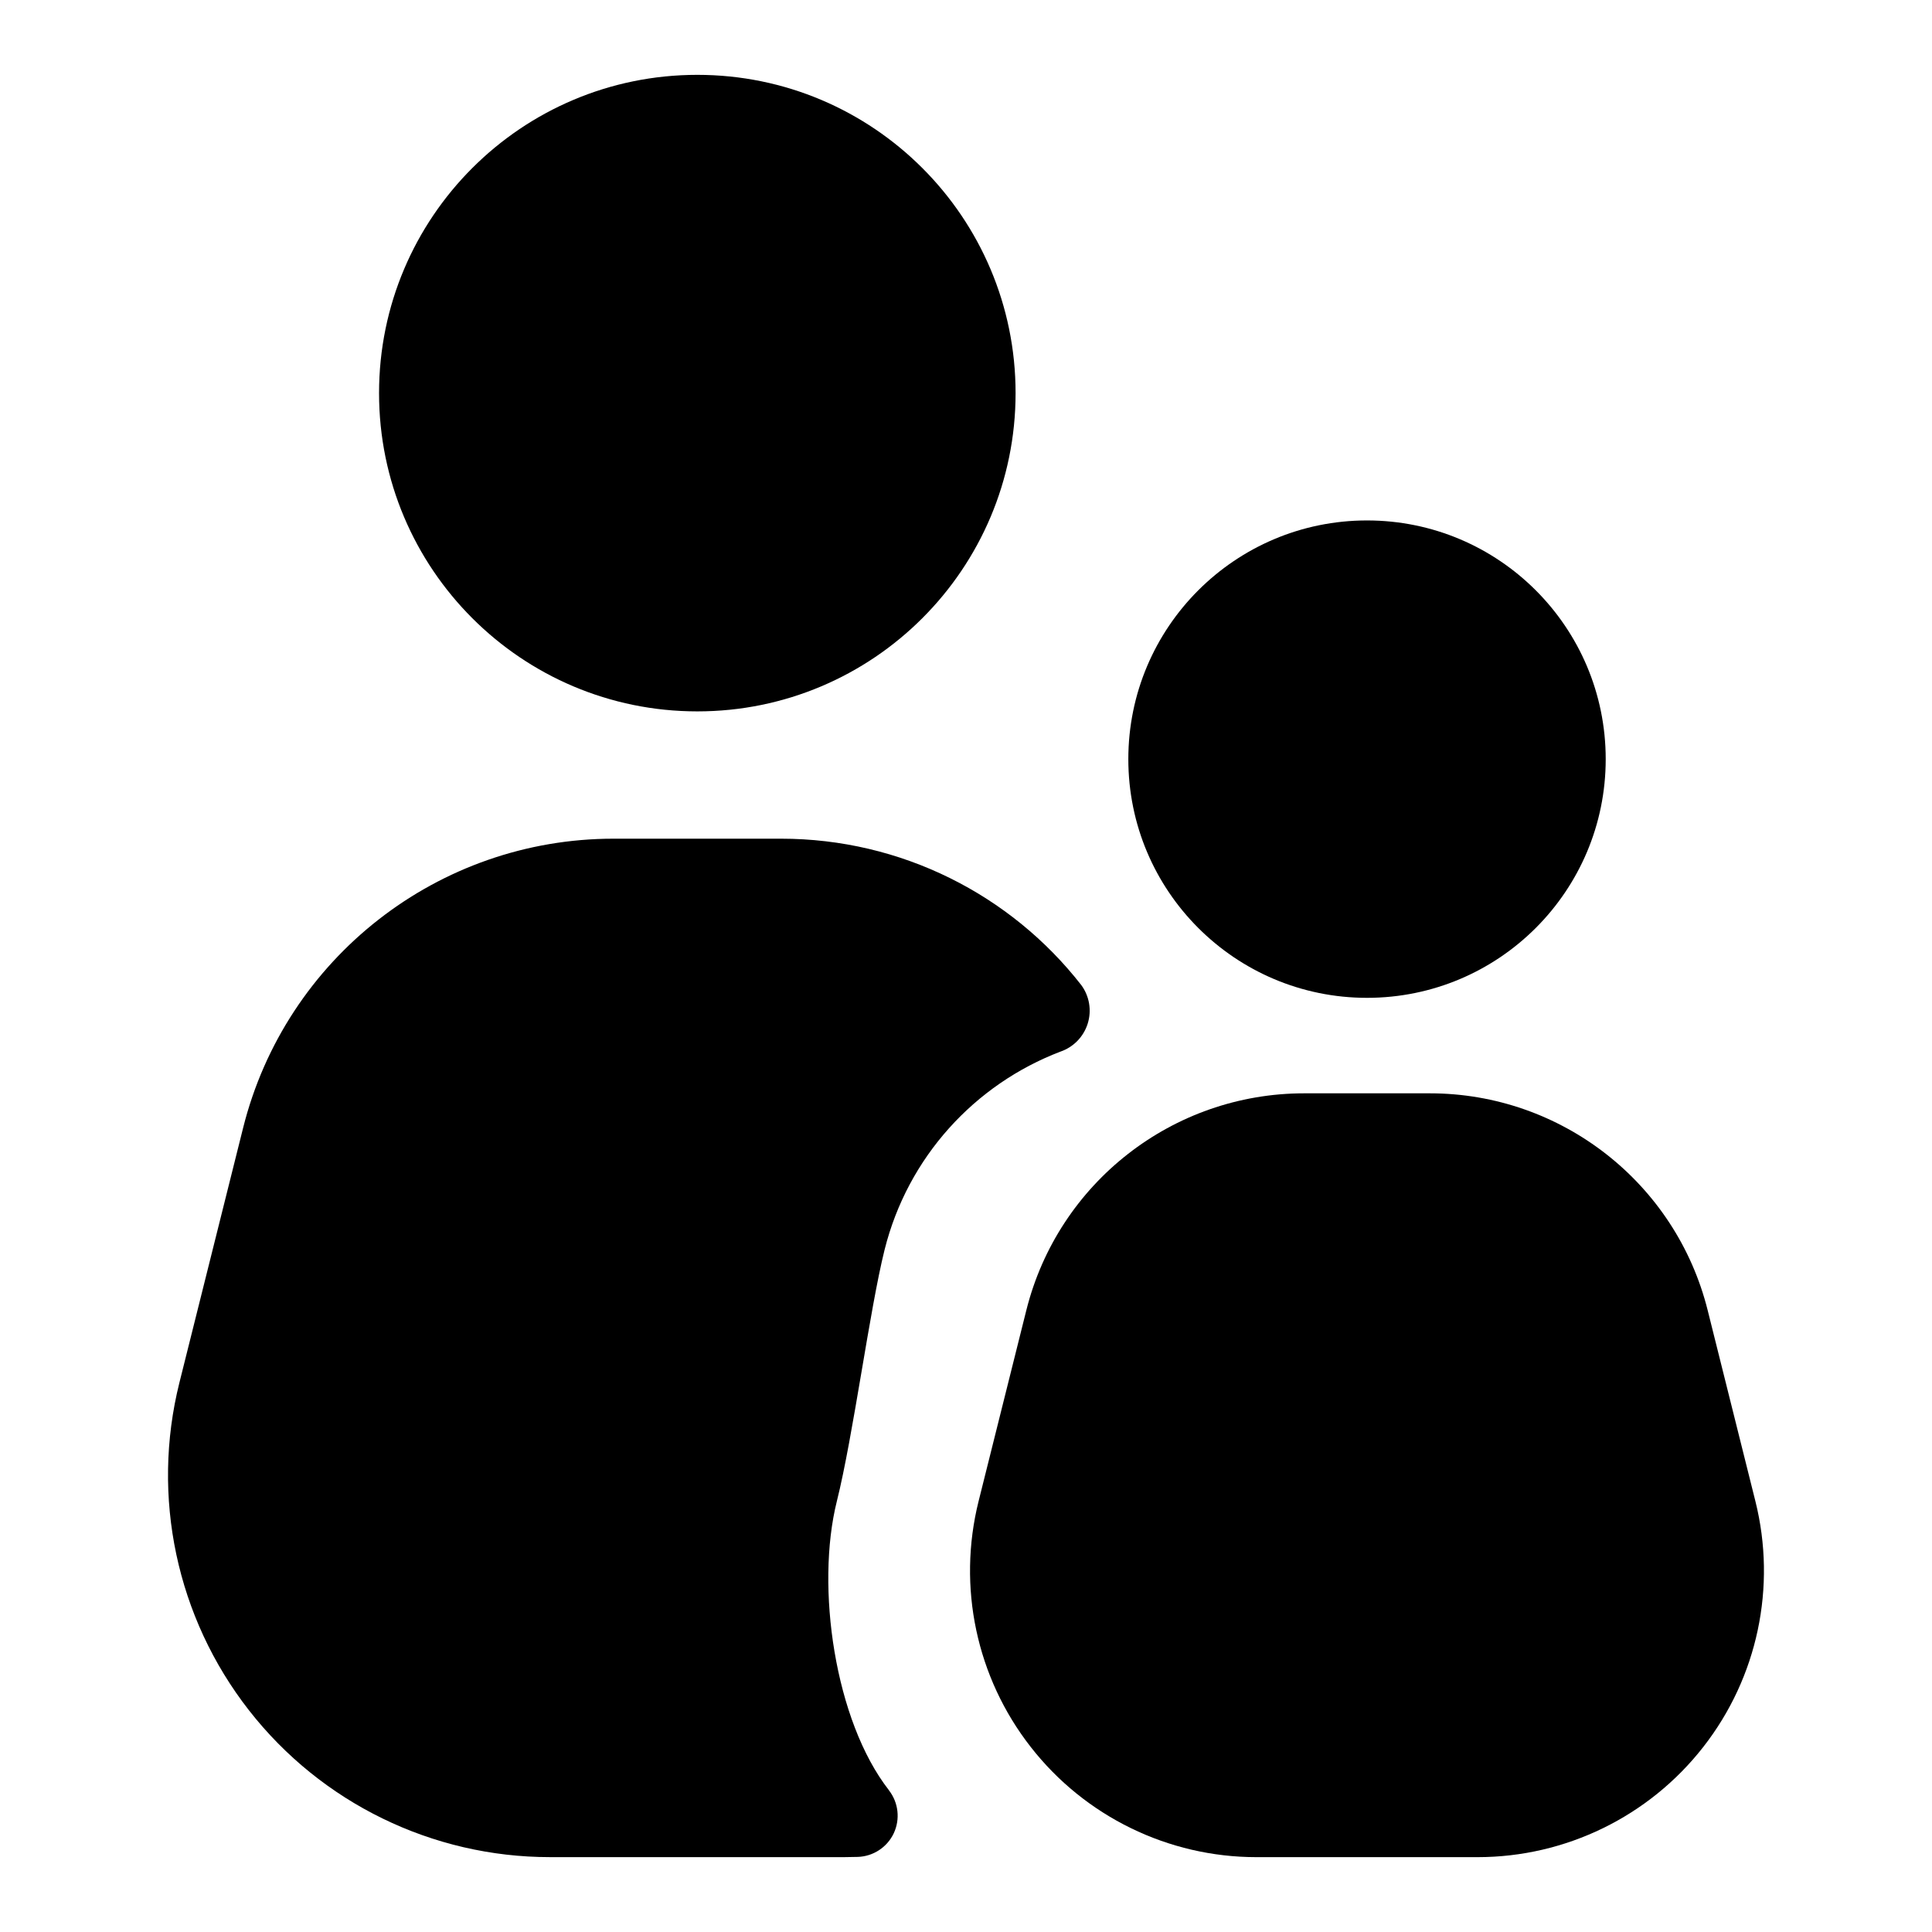
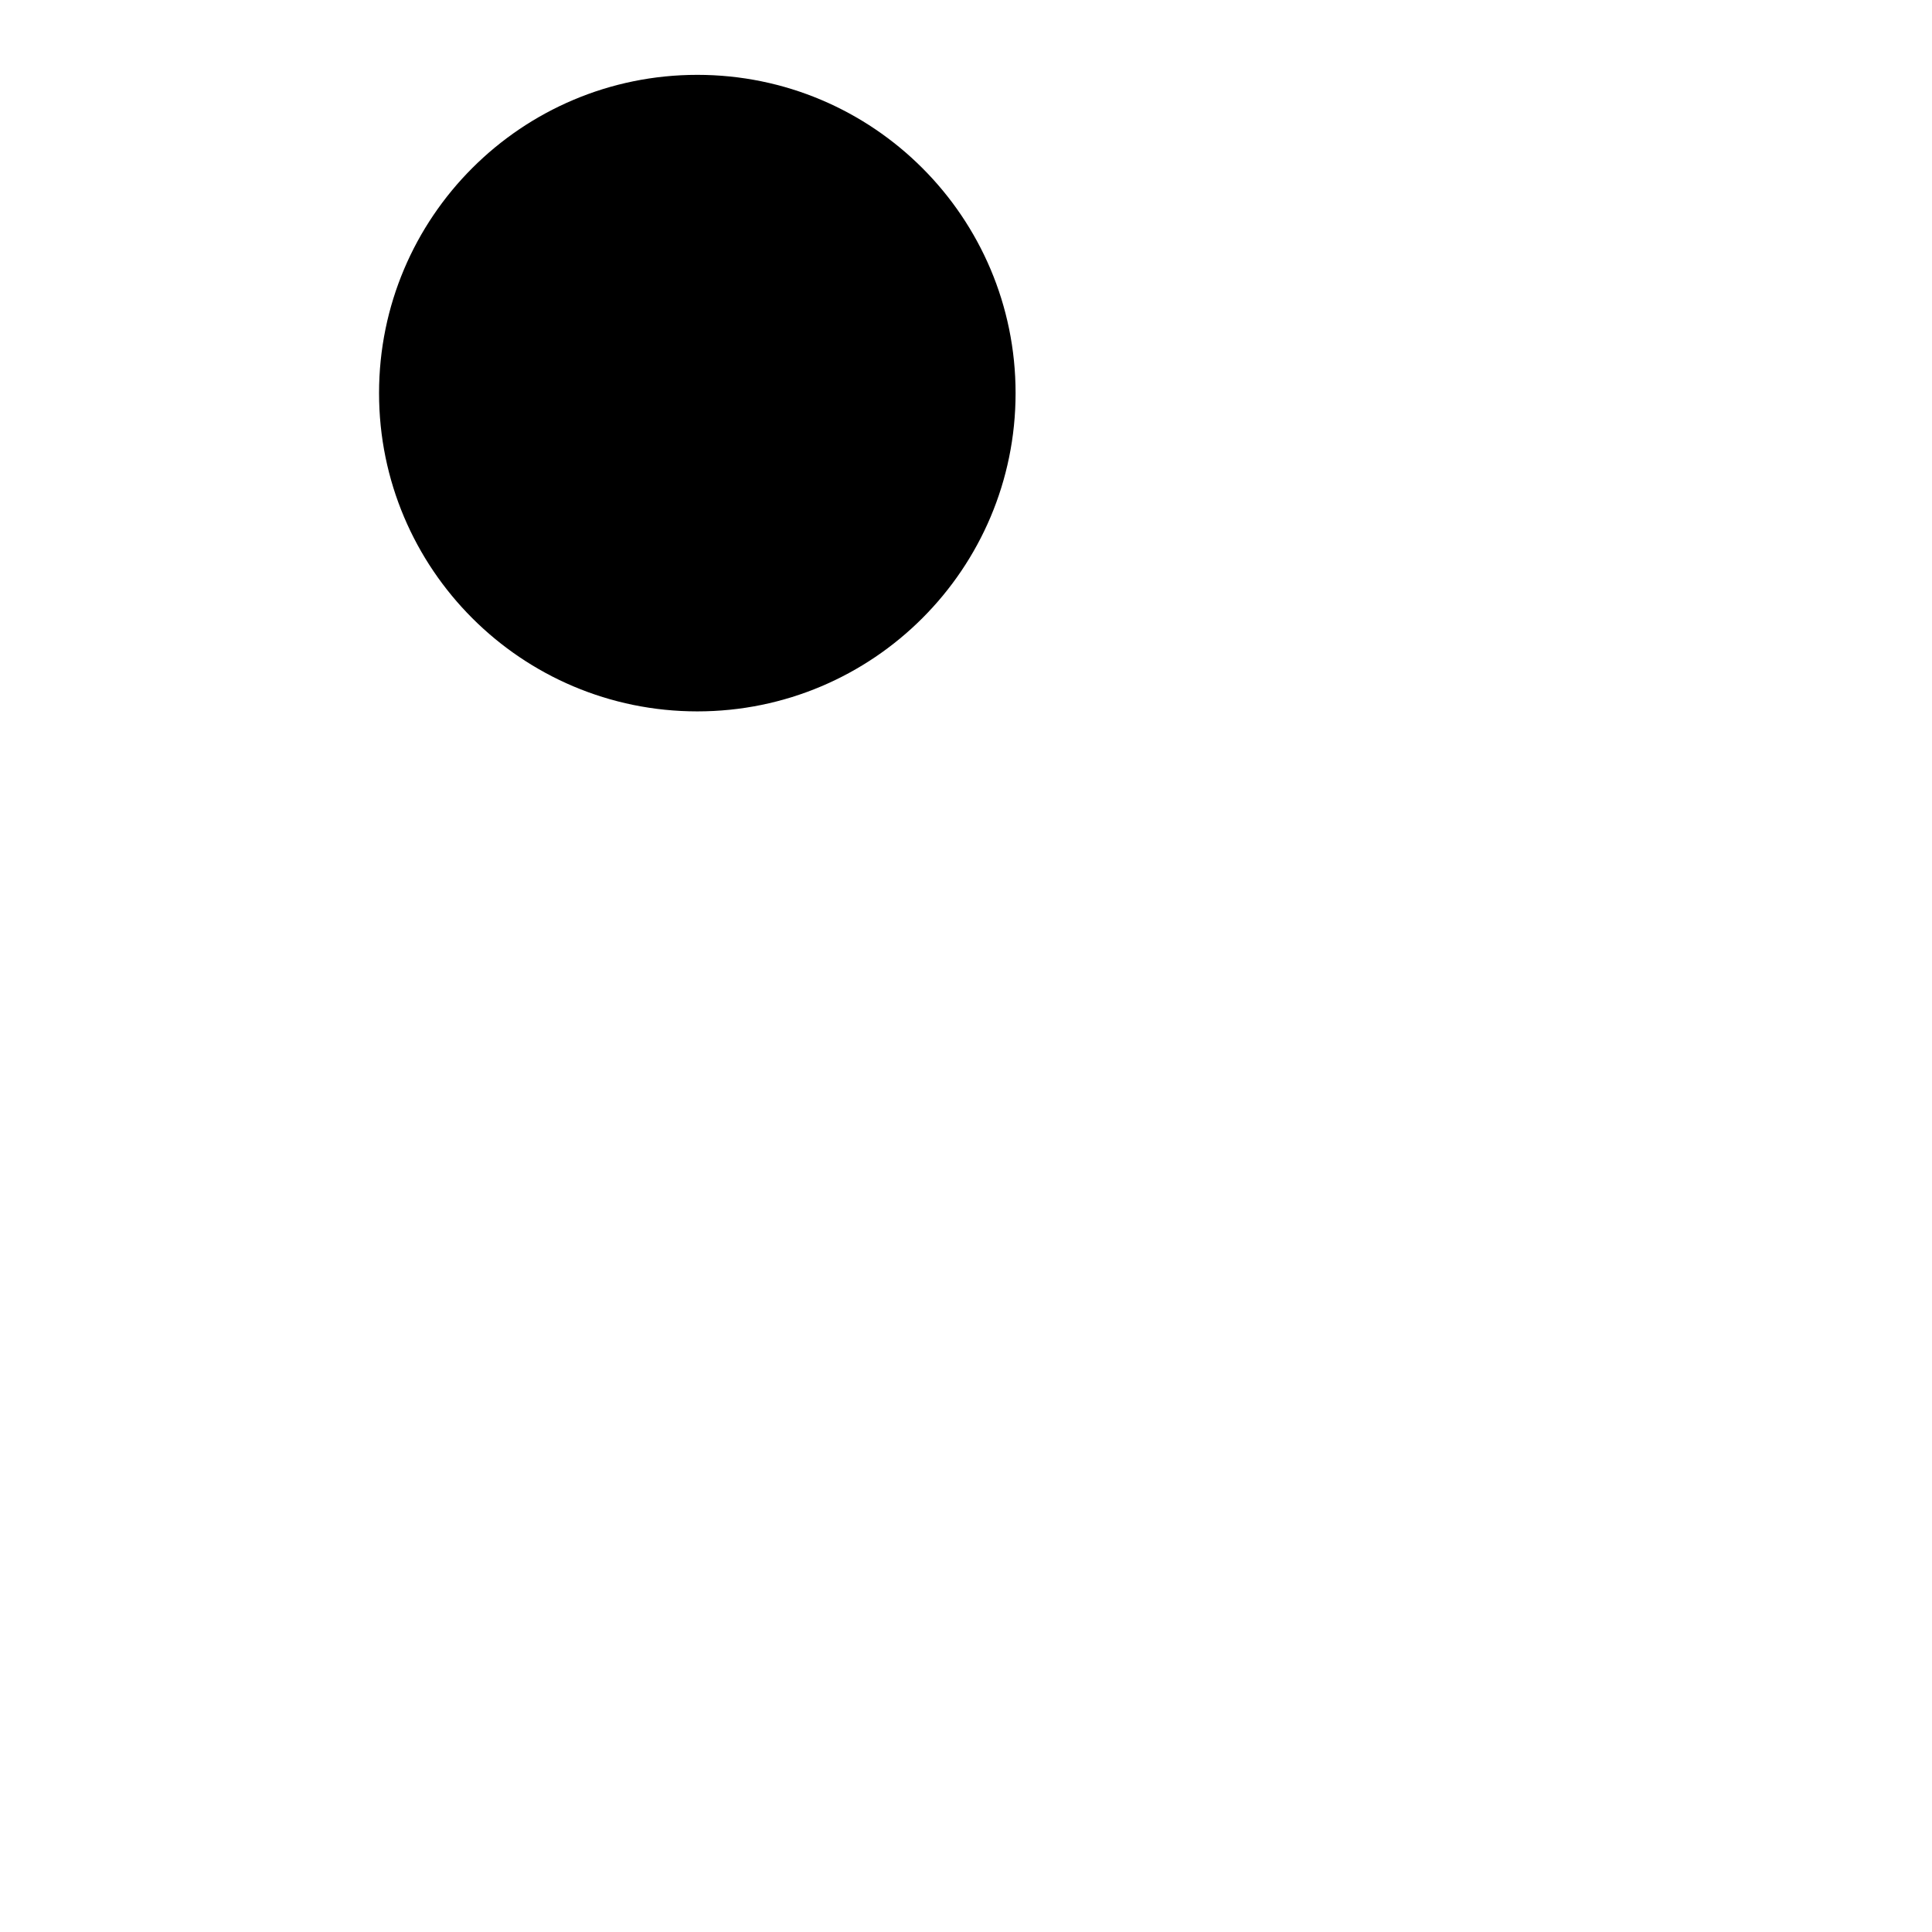
<svg xmlns="http://www.w3.org/2000/svg" fill="#000000" width="800px" height="800px" version="1.1" viewBox="144 144 512 512">
  <g fill-rule="evenodd">
    <path d="m413.14 248.18c0 46.582-37.762 84.344-84.344 84.344s-84.344-37.762-84.344-84.344c0-46.582 37.762-84.344 84.344-84.344s84.344 37.762 84.344 84.344" />
-     <path d="m371.29 636.1c4.109-0.121 7.816-2.551 9.566-6.269 1.746-3.734 1.25-8.125-1.277-11.375l0.012-0.012c-14.395-18.418-19.484-53.926-13.816-76.609 4.324-17.273 8.703-50.844 12.648-66.633 6.152-24.605 23.934-43.867 46.594-52.508 3.461-1.184 6.141-3.934 7.238-7.43 1.086-3.484 0.461-7.273-1.711-10.215-18.668-23.934-47.719-38.789-79.562-38.789h-44.375c-46.441 0-86.918 31.613-98.184 76.66-5.266 21.051-11.113 44.445-16.875 67.48-7.559 30.23-0.766 62.266 18.422 86.836 19.176 24.562 48.602 38.922 79.773 38.922h78.109c1.148 0 2.293-0.023 3.438-0.059z" />
-     <path d="m596.55 491.23c-8.453-33.781-38.816-57.488-73.633-57.488h-33.301c-34.816 0-65.18 23.707-73.629 57.488-3.949 15.789-8.324 33.348-12.652 50.605-5.668 22.695-0.582 46.707 13.816 65.129 14.371 18.422 36.461 29.199 59.816 29.199h58.602c23.352 0 45.441-10.777 59.816-29.199 14.395-18.422 19.48-42.434 13.812-65.129-4.324-17.258-8.703-34.816-12.648-50.605z" />
-     <path d="m569.53 345.18c0 34.938-28.32 63.258-63.258 63.258-34.934 0-63.254-28.32-63.254-63.258s28.32-63.258 63.254-63.258c34.938 0 63.258 28.32 63.258 63.258" />
  </g>
</svg>